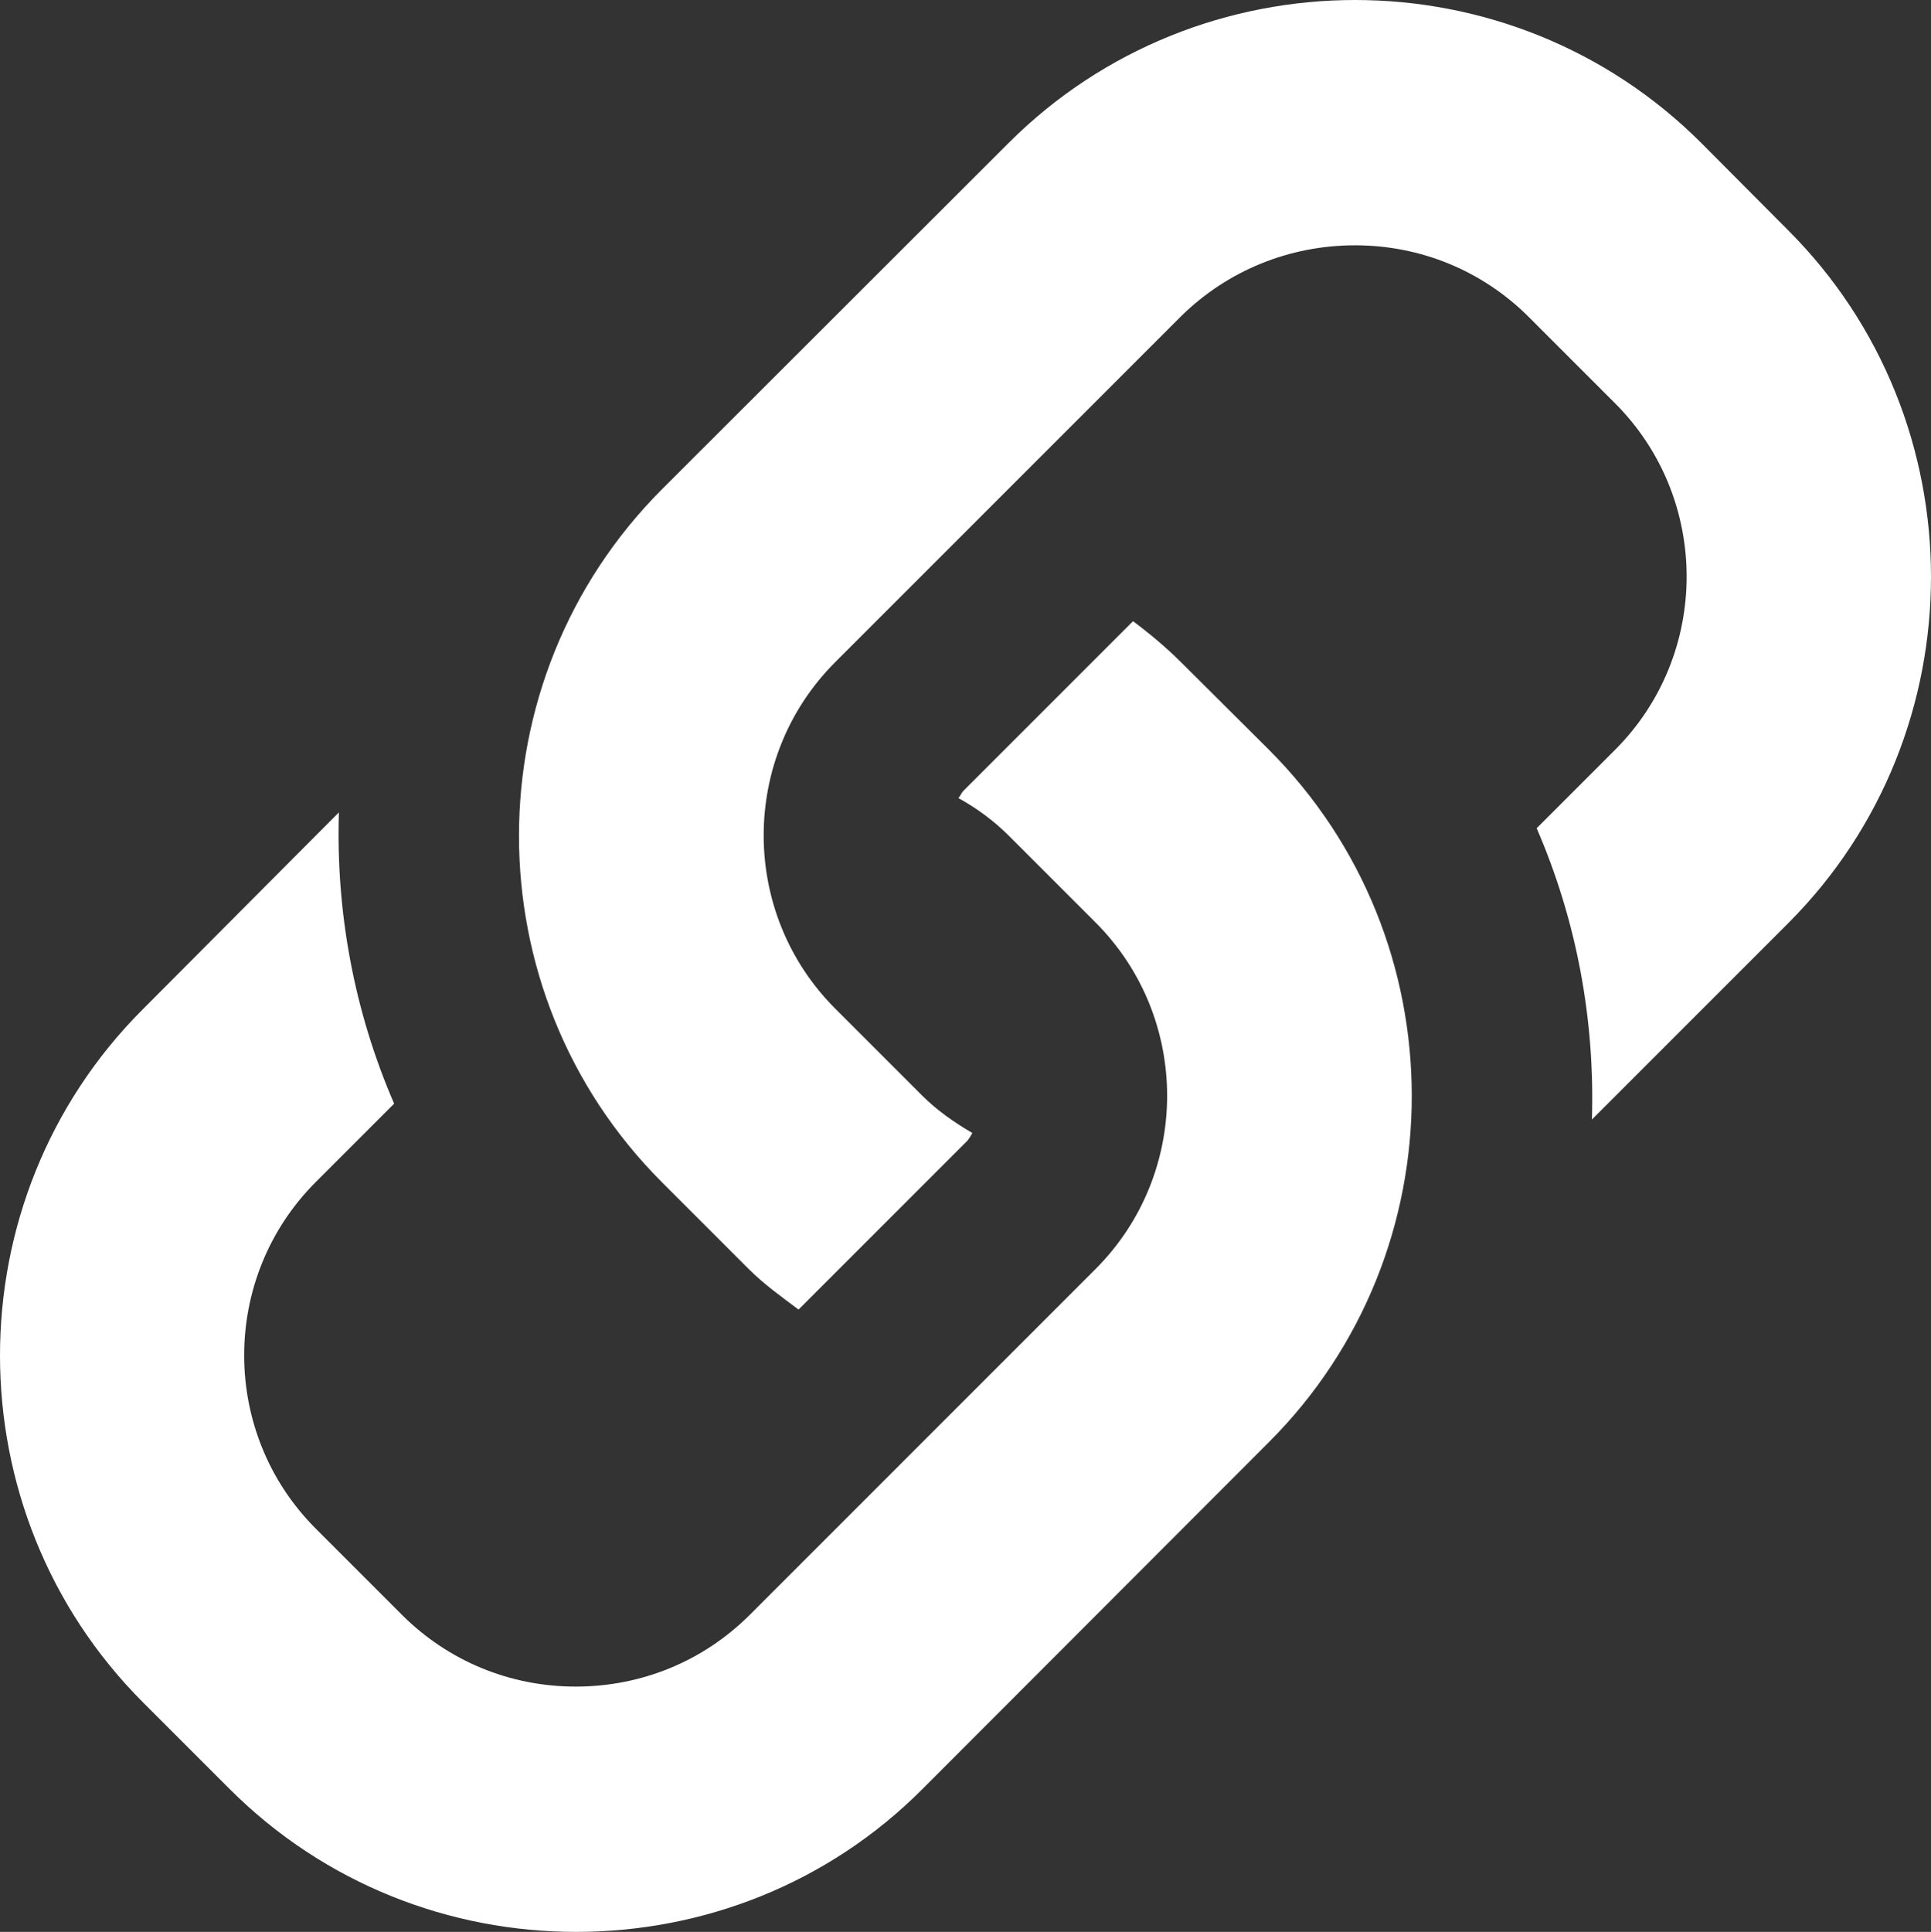
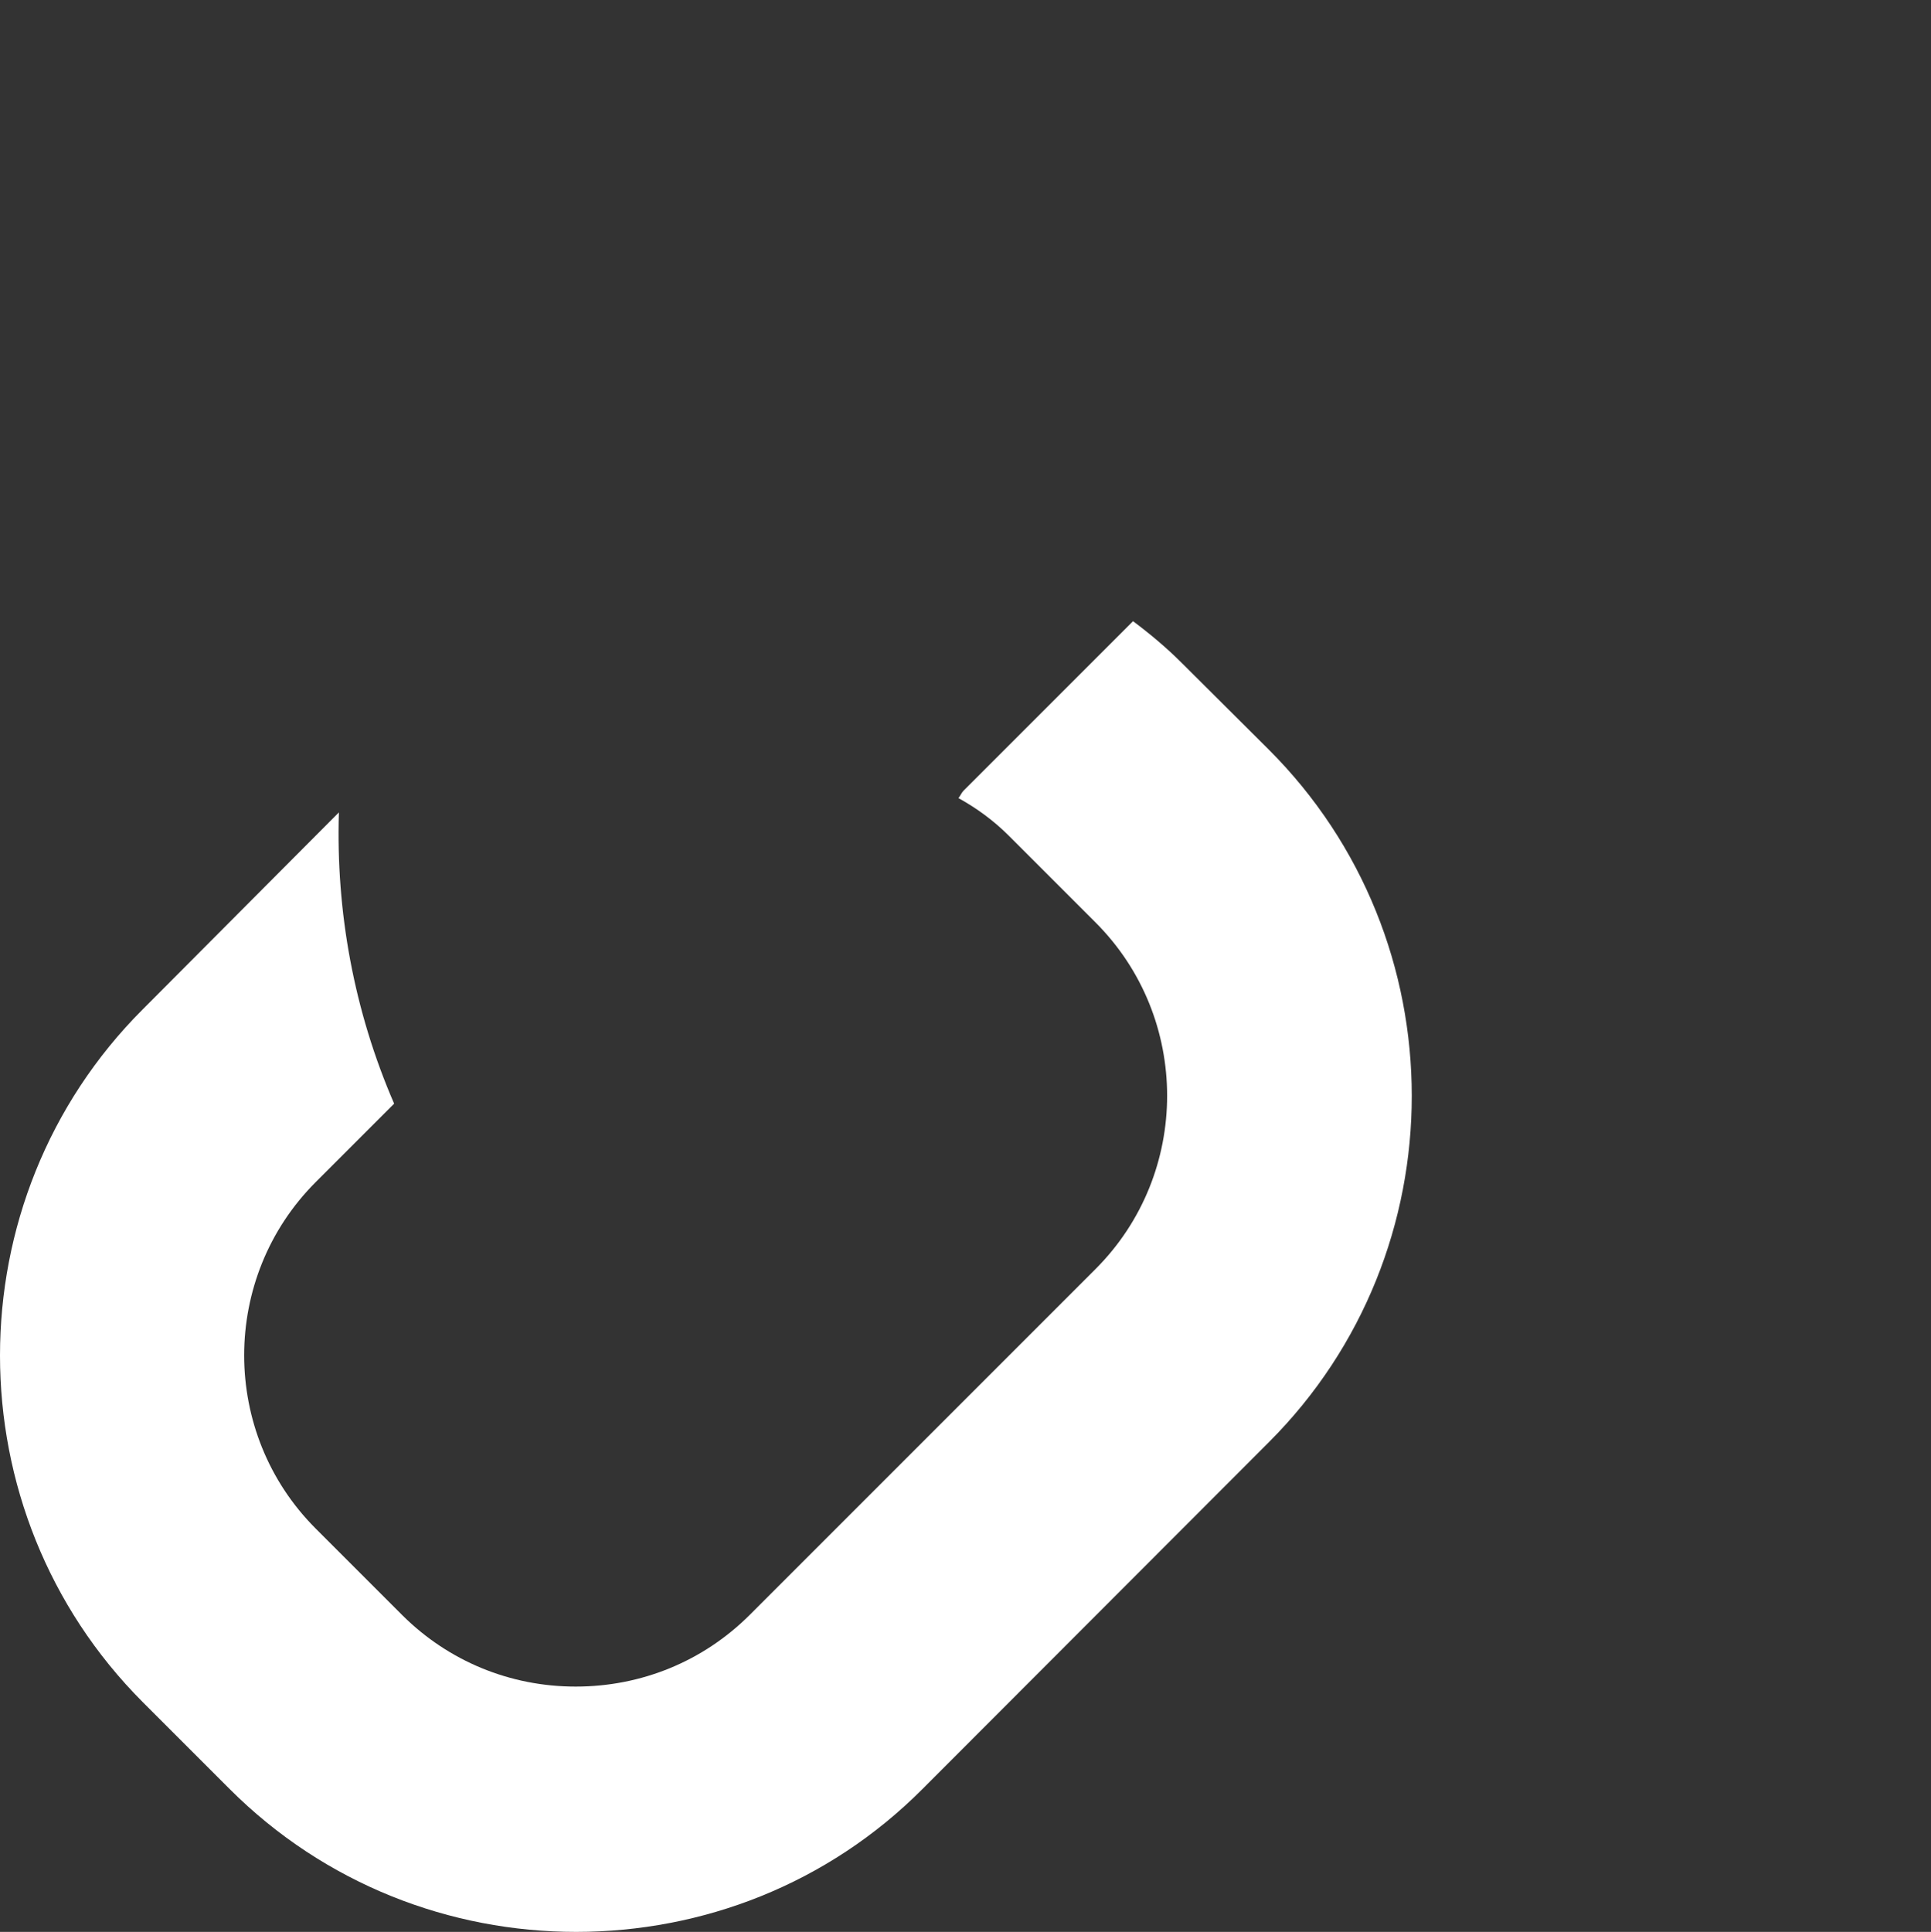
<svg xmlns="http://www.w3.org/2000/svg" version="1.1" x="0px" y="0px" width="499.925px" height="500.1px" viewBox="0 0 499.925 500.1" enable-background="new 0 0 499.925 500.1" xml:space="preserve">
  <rect x="0" y="0" width="499.925" height="500.1" fill="#333333" stroke="none" />
  <defs>
</defs>
  <g>
    <g>
      <g>
        <g>
          <g>
            <g>
              <g>
                <g>
                  <path fill="#FFFFFF" d="M305.938,171.6c-4-4-8.2-7.5-12.6-10.8l-43.9,43.9c-0.5,0.5-0.8,1.3-1.3,1.9c4.7,2.6,9.1,5.8,13,9.7          l22.5,22.5c24.7,24.7,24.7,65,0,89.7l-89.7,89.7c-11.9,11.8-27.8,18.4-44.9,18.4c-17,0-32.9-6.6-44.8-18.4l-22.5-22.5          c-24.7-24.7-24.7-65,0-89.7l20.3-20.3c-10.4-24-15.1-49.7-14.3-75.4l-50.8,51c-49.3,49.3-49.2,130,0,179.3l22.5,22.5          c24.7,24.7,57.2,37,89.7,37c32.6,0,65.1-12.3,89.7-37l89.7-89.8c49.3-49.3,49.3-130-0.1-179.3L305.938,171.6z" />
-                   <path fill="#FFFFFF" d="M350.837,0c-32.5,0-65.1,12.4-89.7,37l-89.8,89.7c-49.3,49.4-49.3,130,0,179.3l22.5,22.5          c4,4,8.5,7.2,12.9,10.5l43.7-43.7c0.5-0.6,0.9-1.3,1.3-2c-4.6-2.7-9.1-5.8-13-9.7l-22.5-22.5c-24.7-24.7-24.7-65,0-89.7          l89.7-89.7c12-11.7,27.9-18.2,44.9-18.2s32.9,6.6,44.8,18.4l22.5,22.5c24.7,24.7,24.7,65,0,89.7l-20.3,20.3          c10.4,24,15.1,49.7,14.3,75.4l50.9-50.9c49.2-49.3,49.2-130-0.1-179.3l-22.5-22.6C415.837,12.4,383.337,0,350.837,0" />
                </g>
              </g>
            </g>
          </g>
        </g>
      </g>
    </g>
  </g>
</svg>